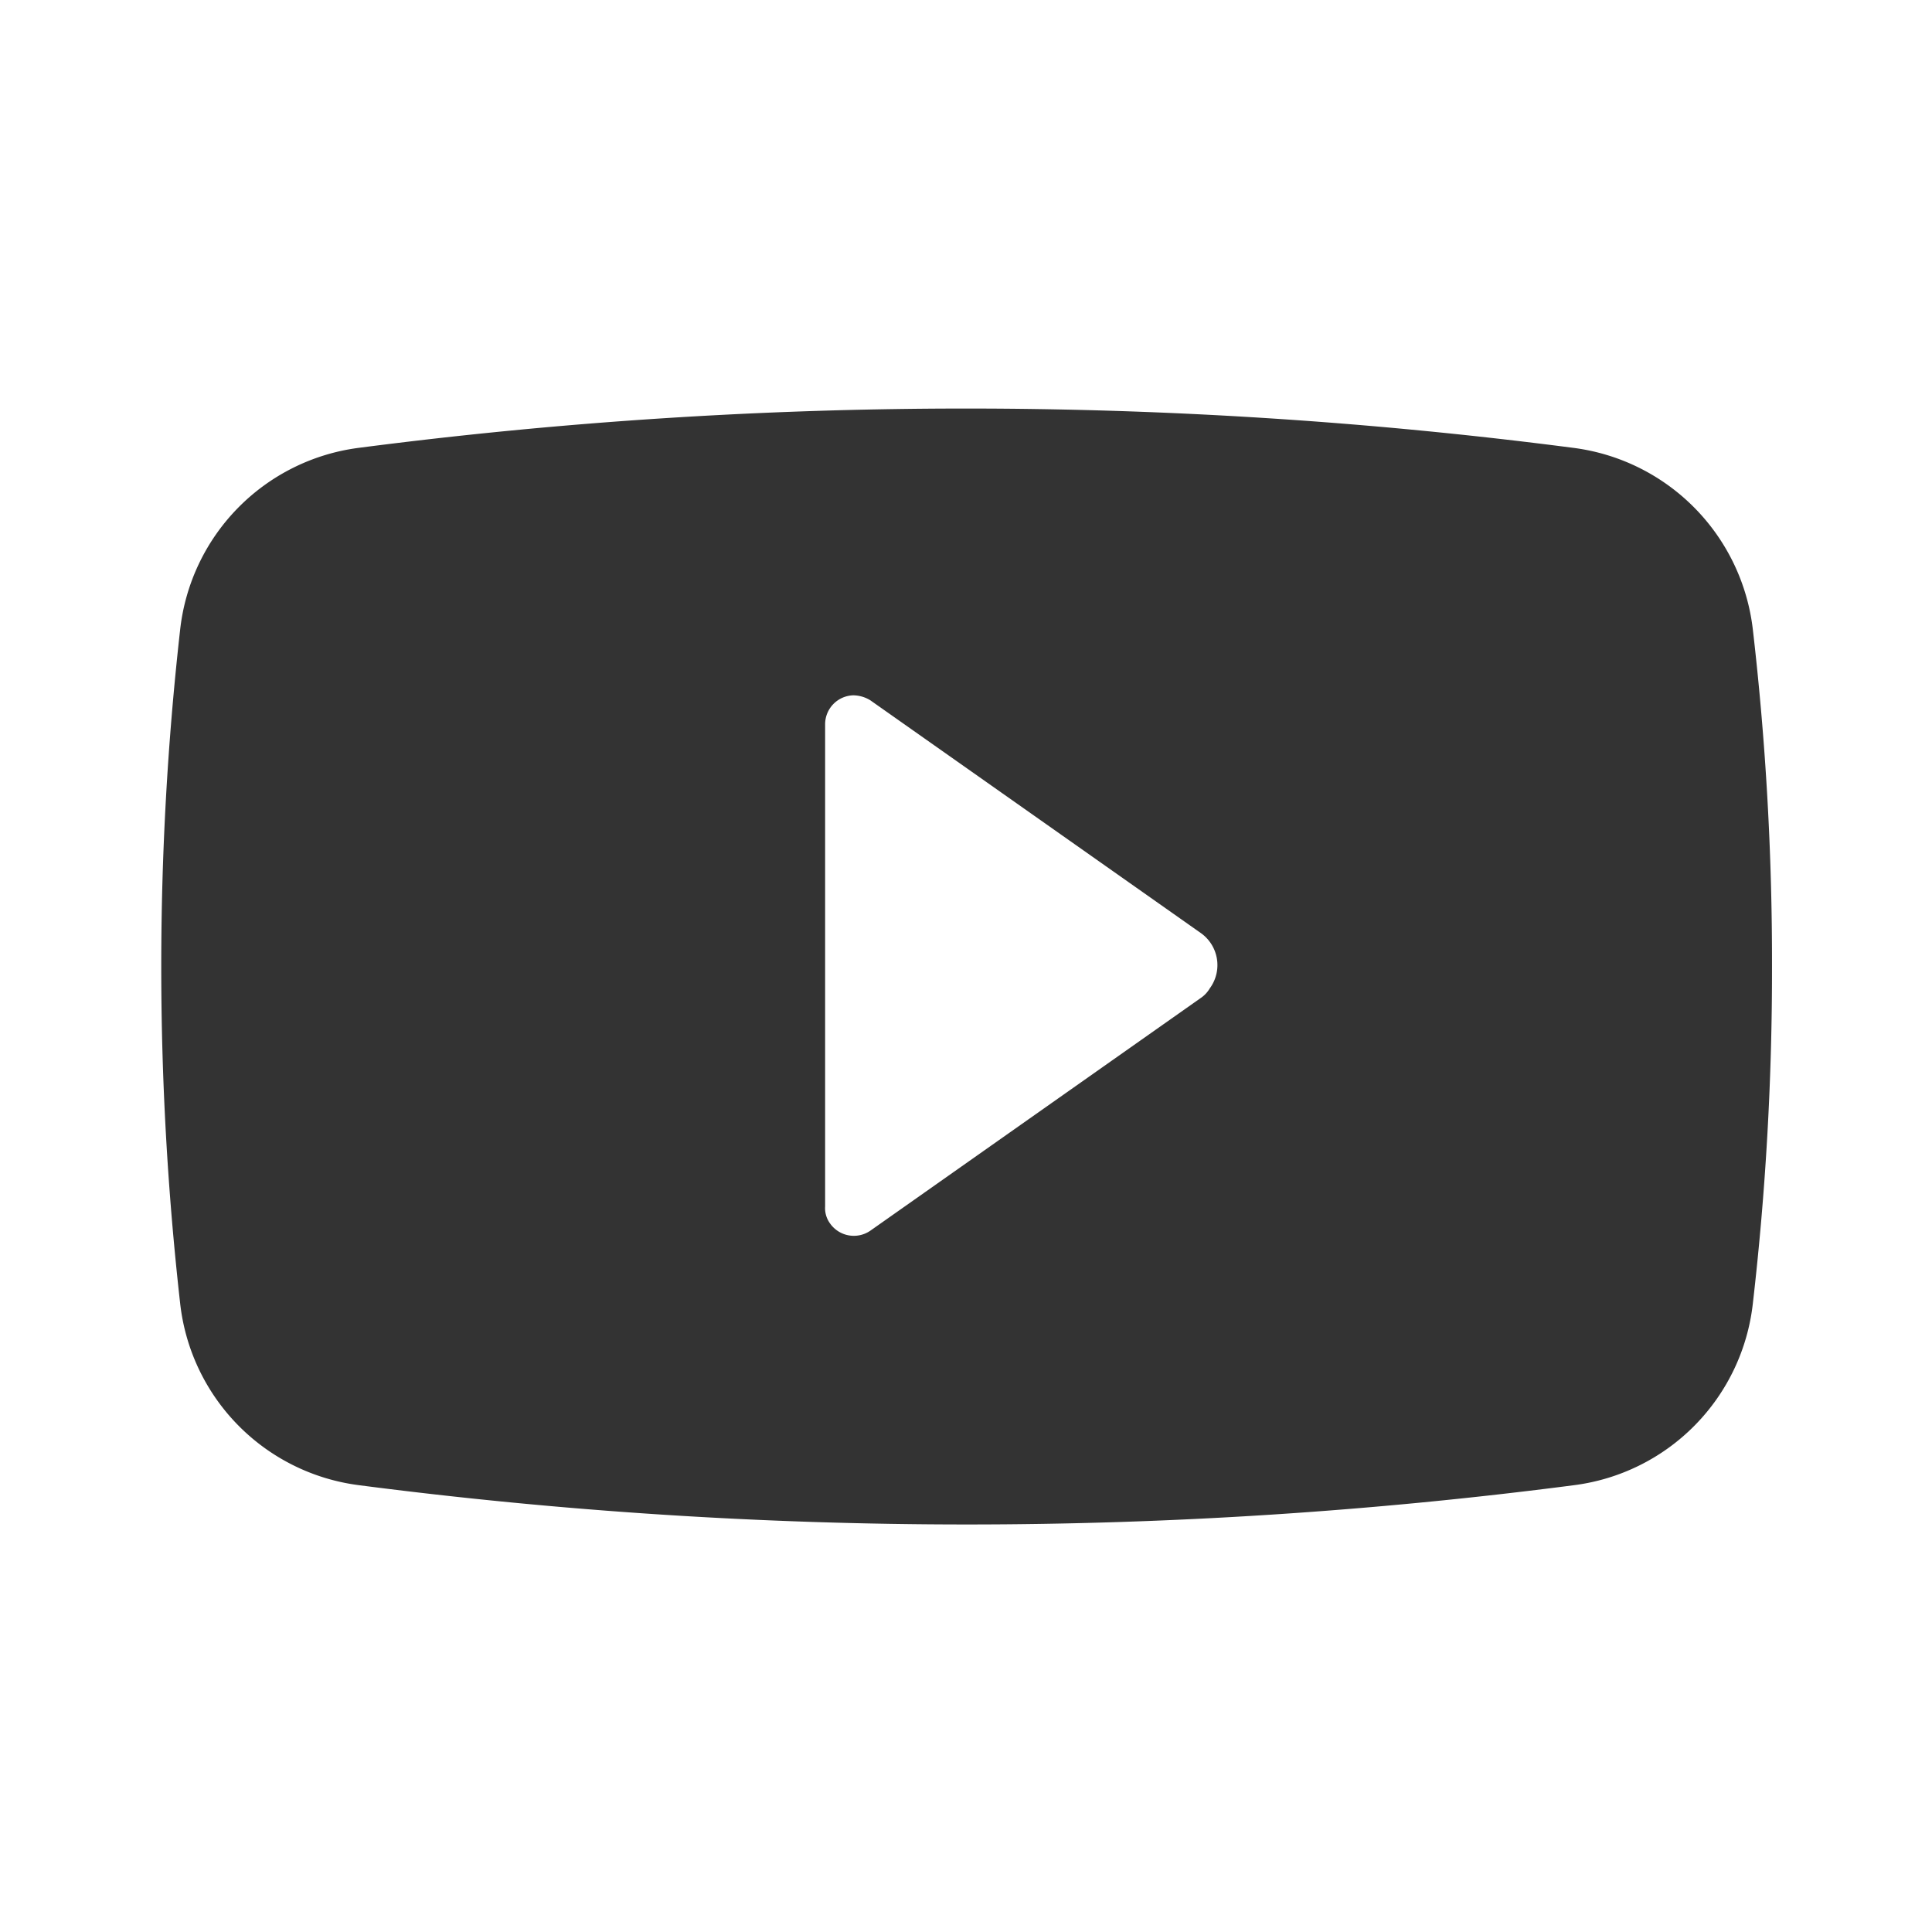
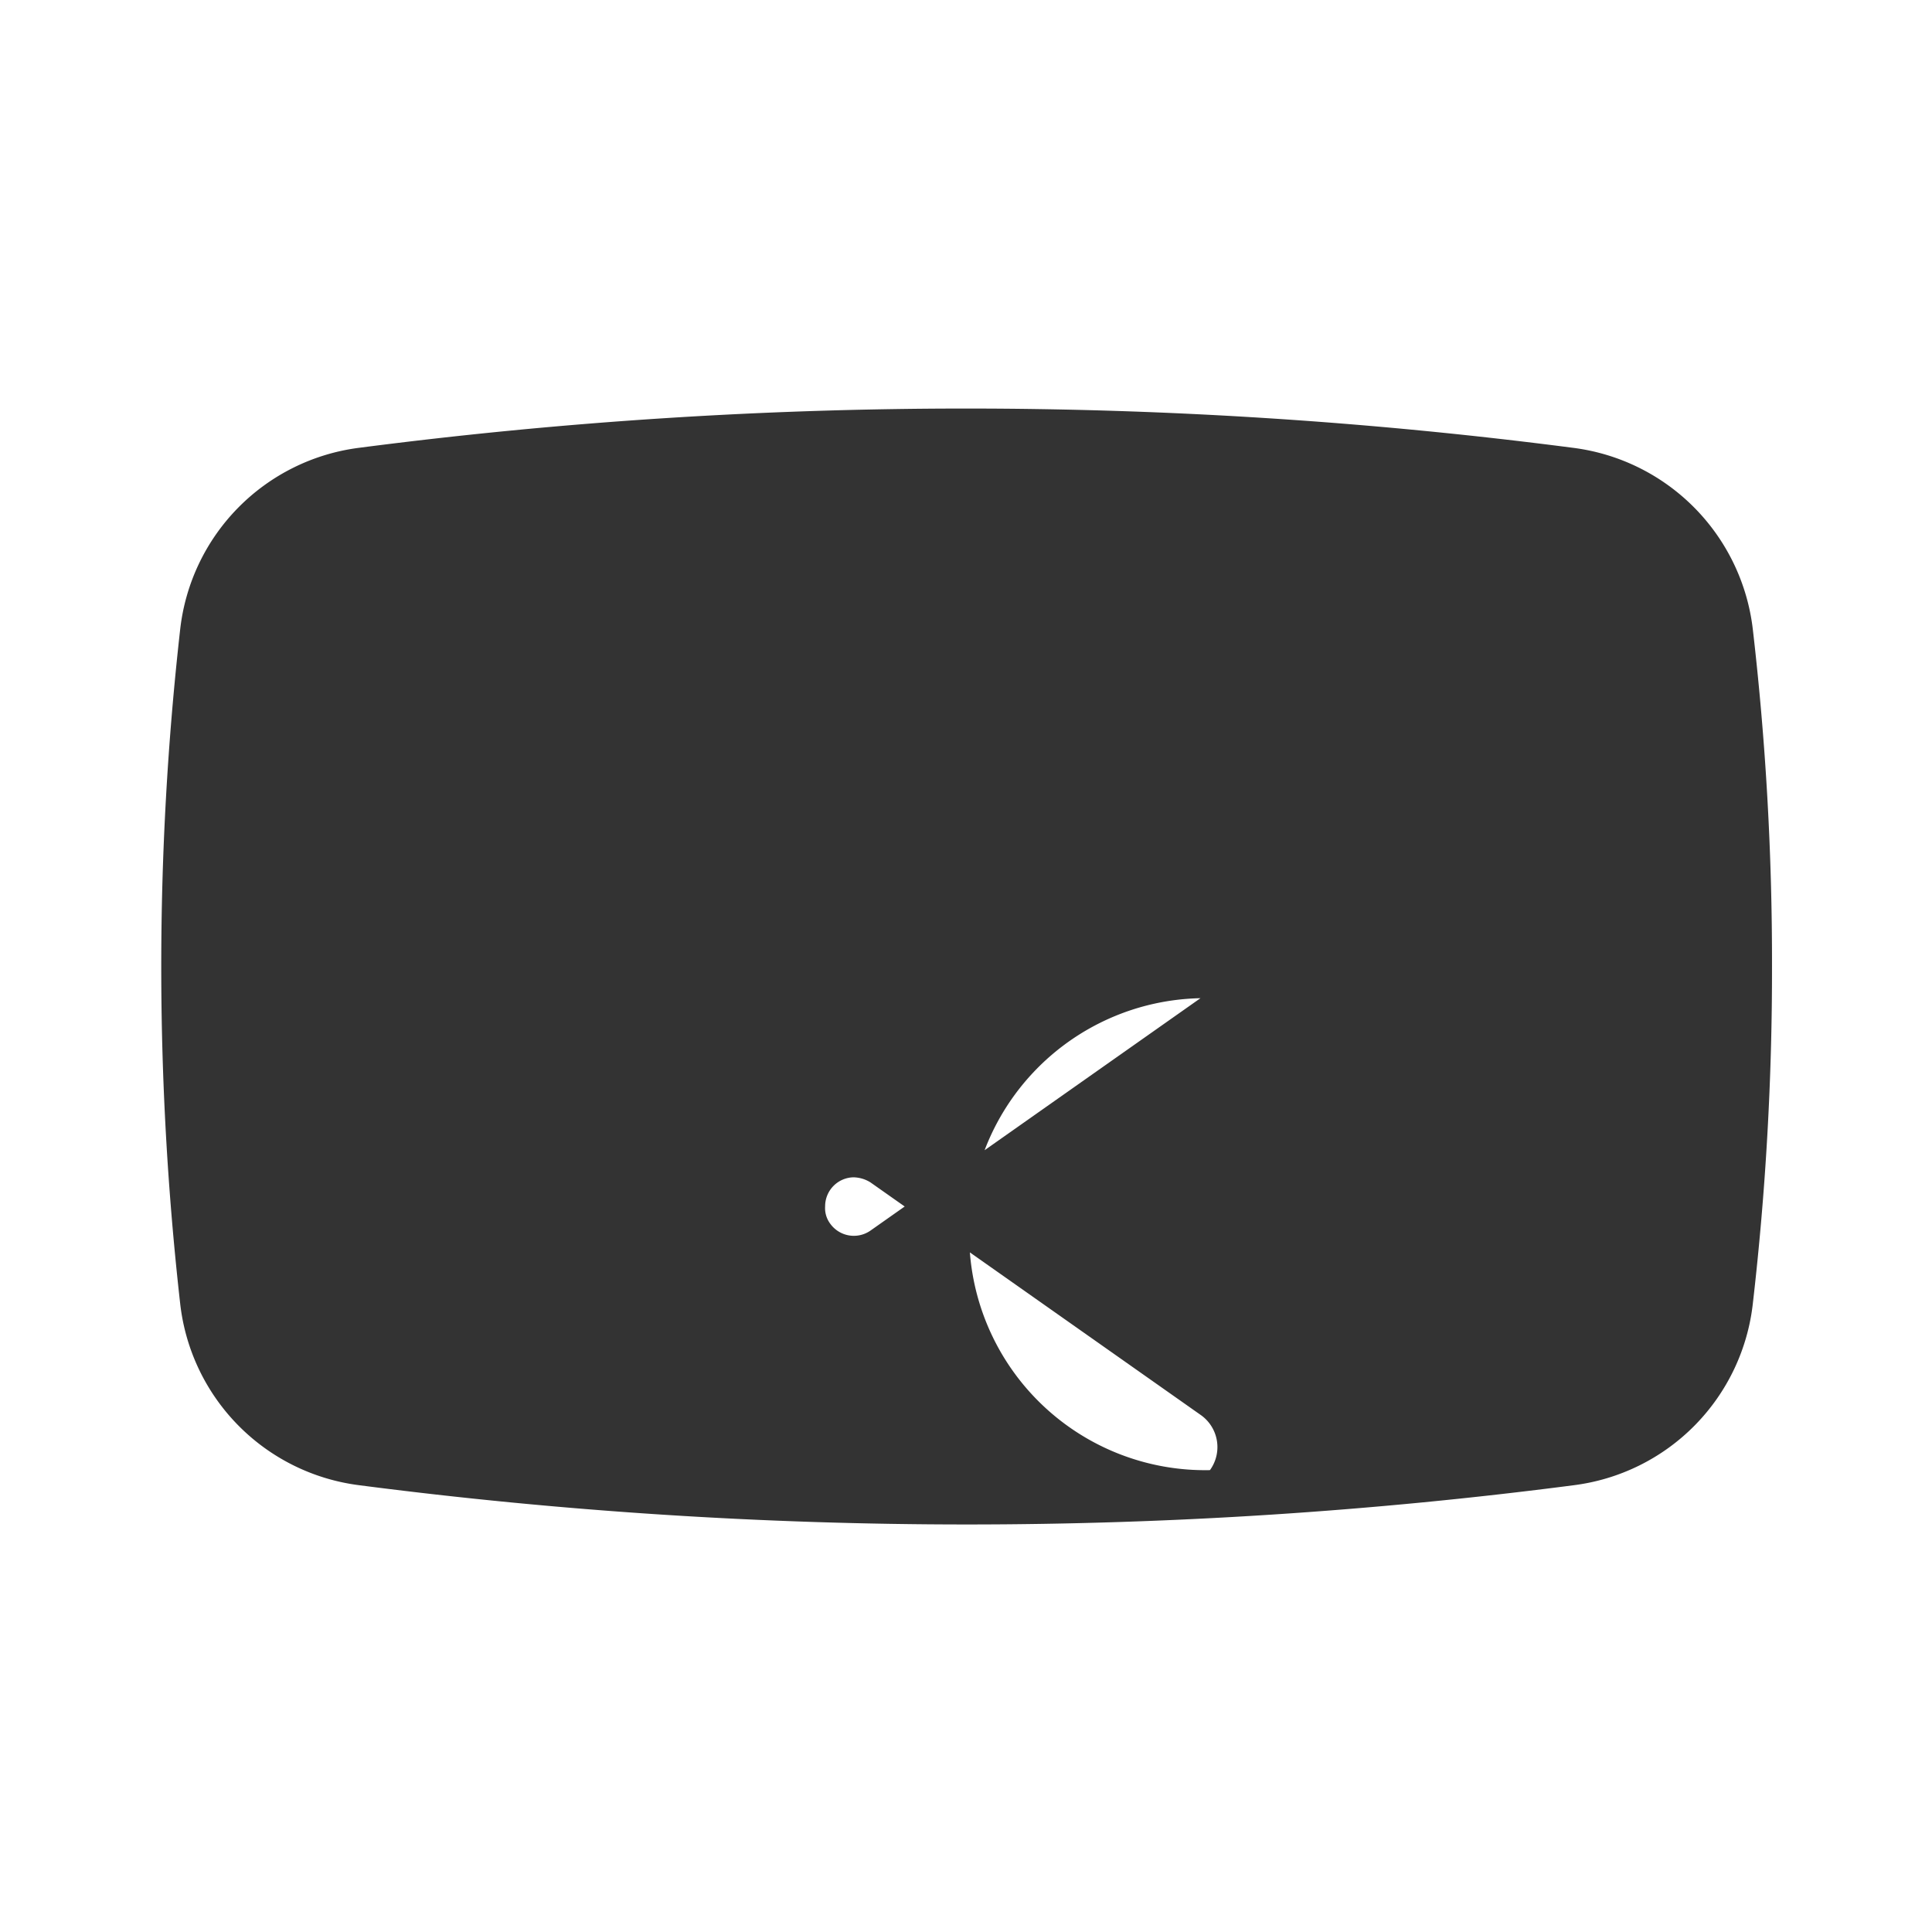
<svg xmlns="http://www.w3.org/2000/svg" id="d2091bf1-aff5-4c86-bcc6-1eefff1b4dc7" viewBox="0 0 192 192">
  <defs>
    <style>.cls-1{fill:#333;}.cls-2{fill:none;}</style>
  </defs>
  <title>social-youtube</title>
-   <path class="cls-1" d="M174.2,62.6a20.59,20.59,0,0,0-17.9-18.1,468.12,468.12,0,0,0-120.6,0A20.5,20.5,0,0,0,17.9,62.6a299.31,299.31,0,0,0,0,66.9,20.5,20.5,0,0,0,17.8,18.1,469.15,469.15,0,0,0,60.4,3.9,467.61,467.61,0,0,0,60.3-3.9,20.5,20.5,0,0,0,17.8-18.1A288.51,288.51,0,0,0,176.1,96,286.8,286.8,0,0,0,174.2,62.6ZM119.3,99.2,86.5,122.3a2.89,2.89,0,0,1-4-.7,2.58,2.58,0,0,1-.5-1.7V72a2.88,2.88,0,0,1,2.8-2.9,3.3,3.3,0,0,1,1.7.5l32.8,23.1a3.9,3.9,0,0,1,1,5.42l-.06.08A3,3,0,0,1,119.3,99.2Z" transform="translate(0 0)" />
-   <rect class="cls-2" width="192" height="192" />
+   <path class="cls-1" d="M174.2,62.6a20.59,20.59,0,0,0-17.9-18.1,468.12,468.12,0,0,0-120.6,0A20.5,20.5,0,0,0,17.9,62.6a299.31,299.31,0,0,0,0,66.9,20.5,20.5,0,0,0,17.8,18.1,469.15,469.15,0,0,0,60.4,3.9,467.61,467.61,0,0,0,60.3-3.9,20.5,20.5,0,0,0,17.8-18.1A288.51,288.51,0,0,0,176.1,96,286.8,286.8,0,0,0,174.2,62.6ZM119.3,99.2,86.5,122.3a2.89,2.89,0,0,1-4-.7,2.58,2.58,0,0,1-.5-1.7a2.88,2.88,0,0,1,2.8-2.9,3.3,3.3,0,0,1,1.7.5l32.8,23.1a3.9,3.9,0,0,1,1,5.42l-.06.08A3,3,0,0,1,119.3,99.2Z" transform="translate(0 0)" />
</svg>